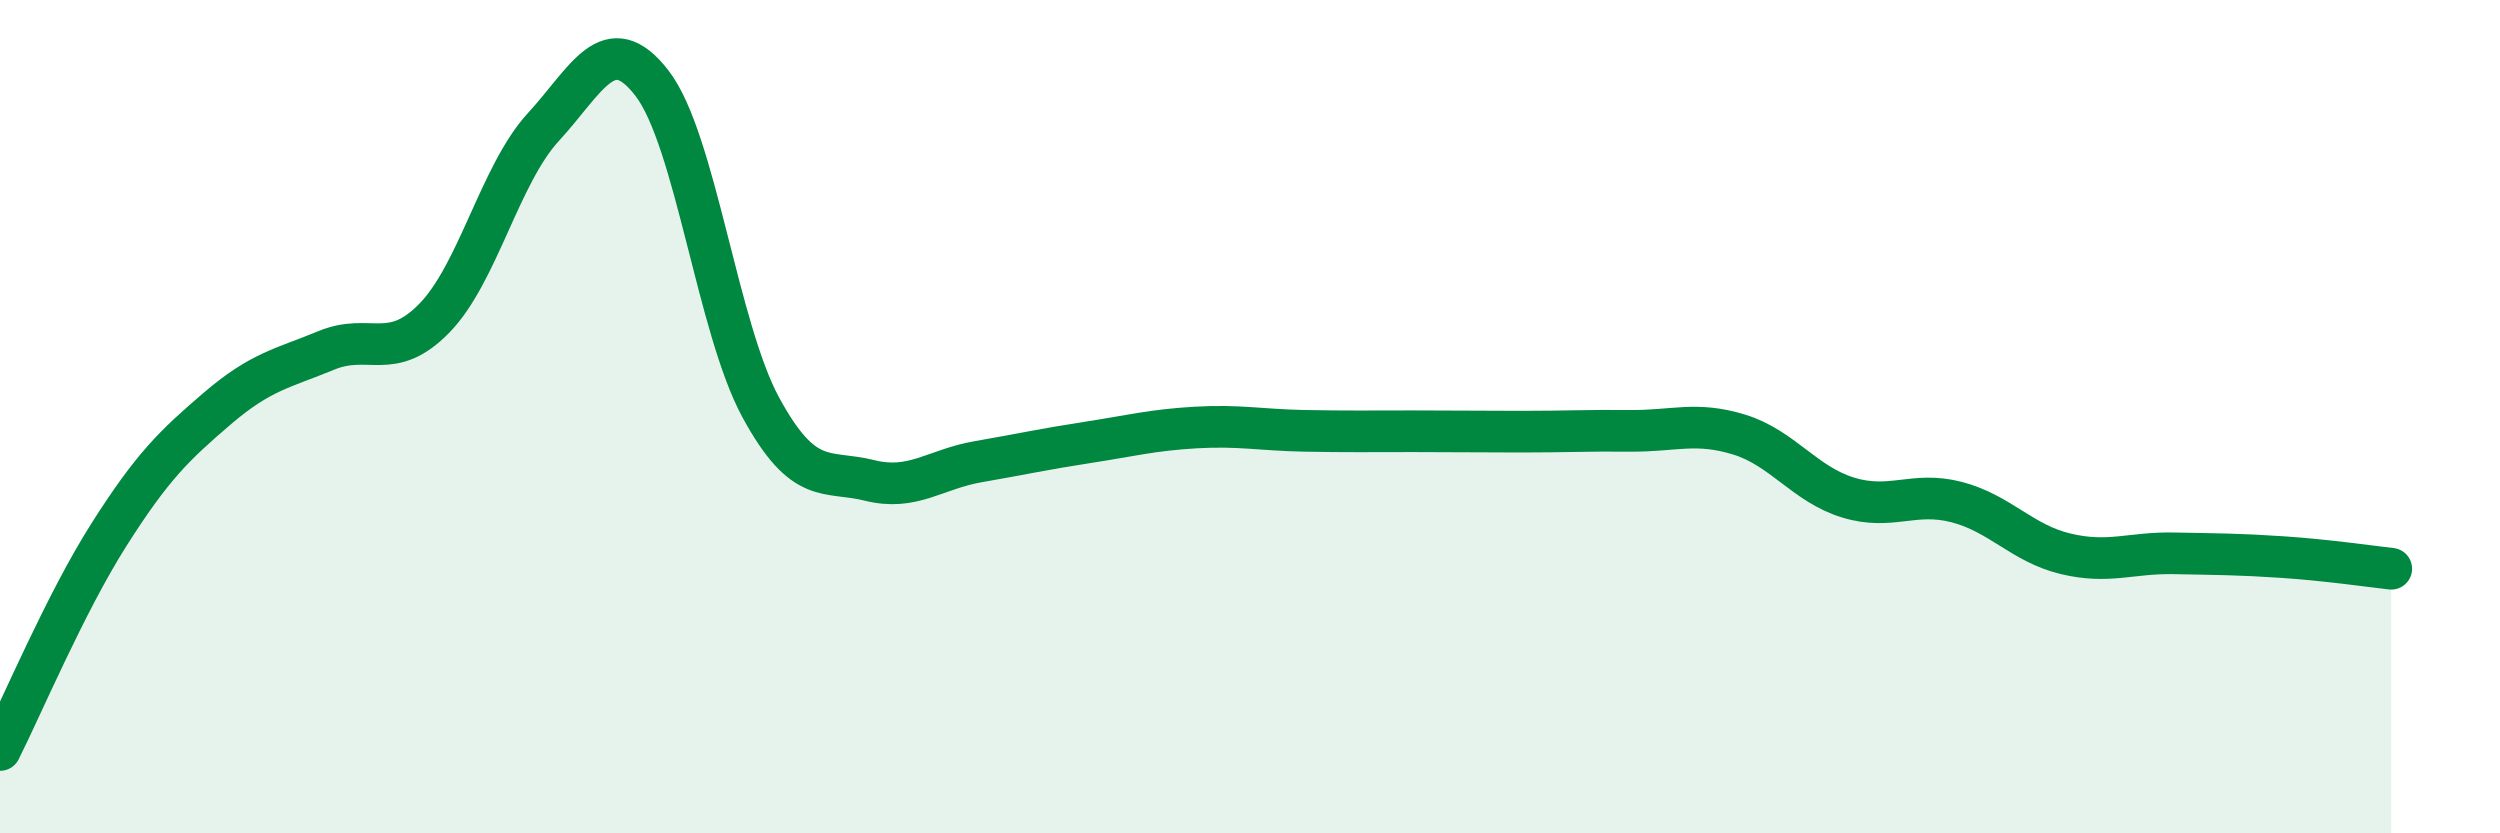
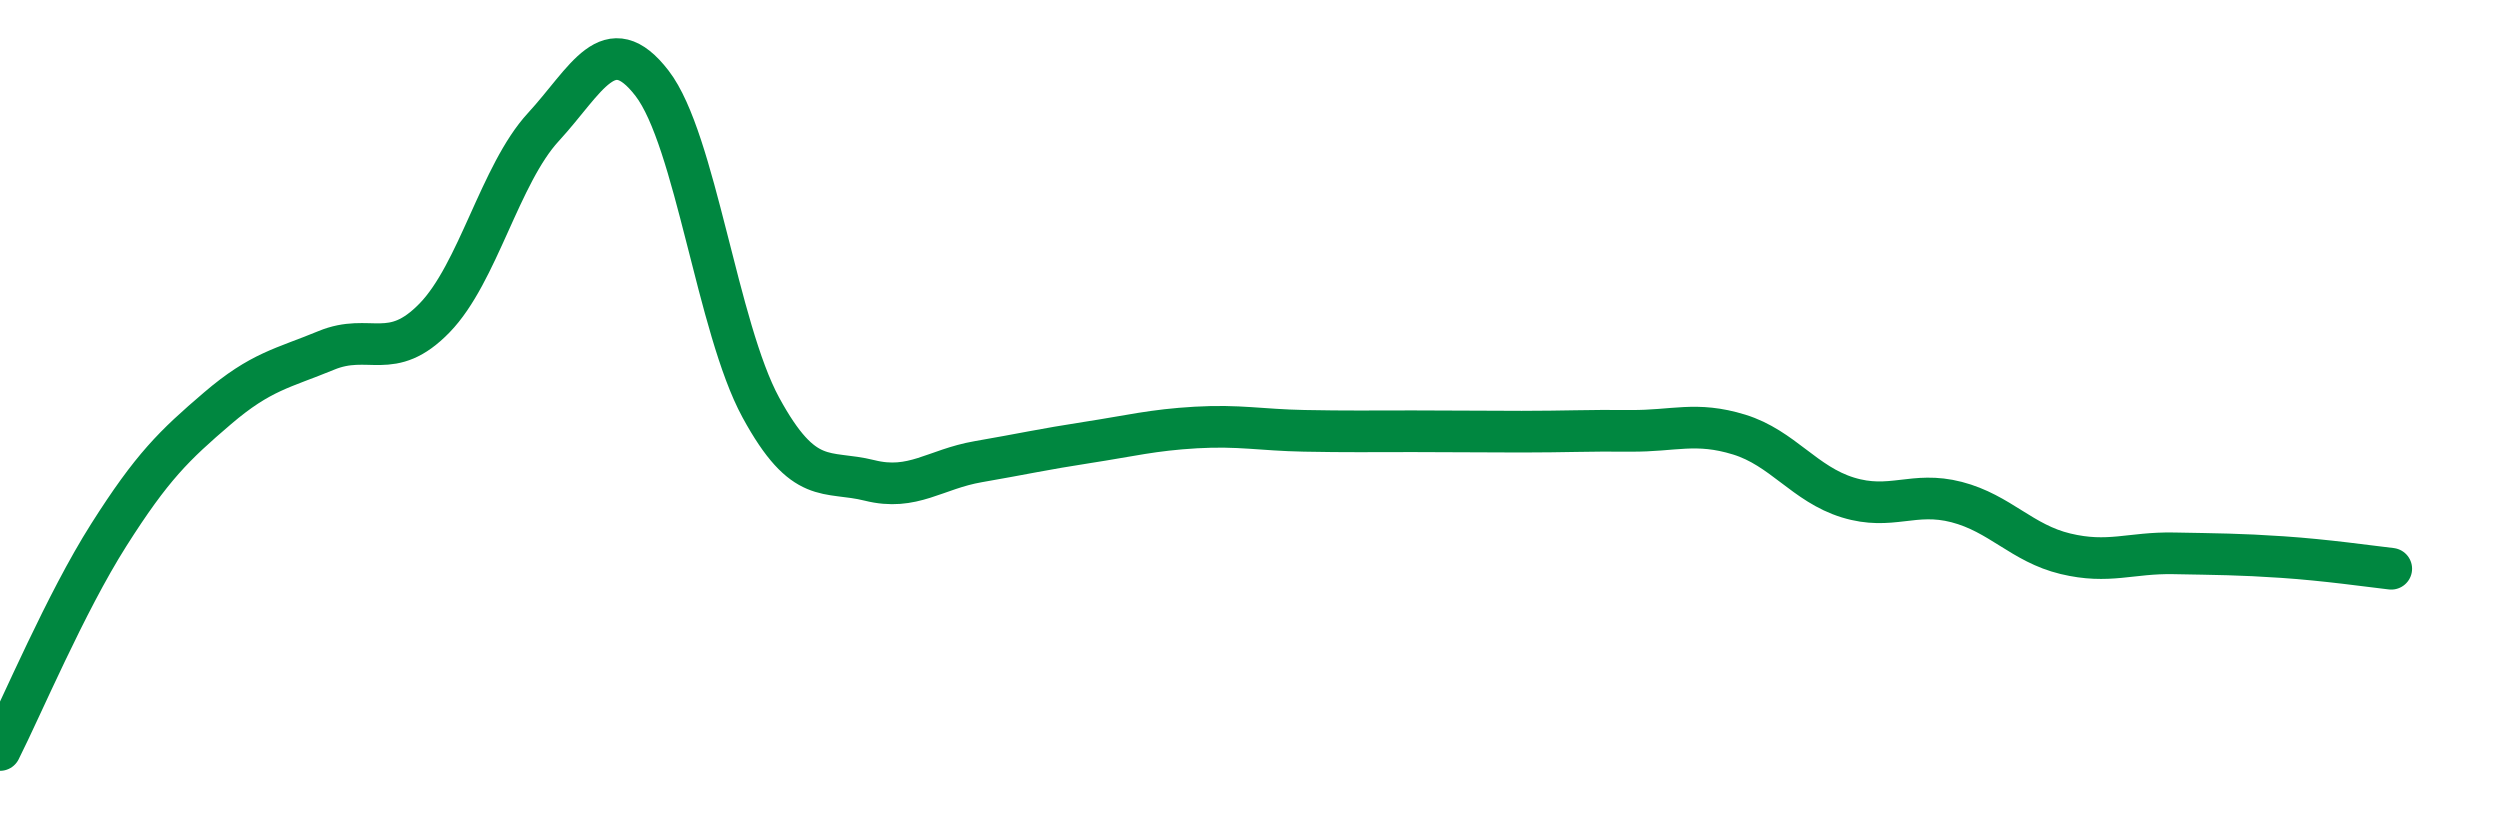
<svg xmlns="http://www.w3.org/2000/svg" width="60" height="20" viewBox="0 0 60 20">
-   <path d="M 0,18 C 0.52,16.97 1.57,14.48 2.61,12.84 C 3.65,11.2 4.18,10.69 5.22,9.8 C 6.26,8.91 6.79,8.84 7.83,8.41 C 8.87,7.98 9.39,8.7 10.43,7.63 C 11.47,6.56 12,4.18 13.04,3.05 C 14.08,1.92 14.61,0.65 15.65,2 C 16.69,3.35 17.22,7.87 18.26,9.78 C 19.3,11.69 19.83,11.27 20.87,11.53 C 21.91,11.79 22.44,11.26 23.48,11.08 C 24.52,10.9 25.05,10.78 26.09,10.62 C 27.13,10.46 27.66,10.32 28.7,10.26 C 29.74,10.2 30.26,10.32 31.3,10.34 C 32.34,10.36 32.87,10.35 33.91,10.35 C 34.95,10.35 35.48,10.36 36.52,10.36 C 37.56,10.36 38.09,10.33 39.13,10.34 C 40.17,10.35 40.7,10.11 41.74,10.43 C 42.78,10.75 43.31,11.62 44.35,11.94 C 45.39,12.26 45.92,11.78 46.96,12.05 C 48,12.32 48.53,13.04 49.57,13.29 C 50.61,13.54 51.13,13.26 52.17,13.28 C 53.21,13.3 53.74,13.3 54.78,13.37 C 55.82,13.44 56.87,13.59 57.39,13.65L57.39 20L0 20Z" fill="#008740" opacity="0.1" stroke-linecap="round" stroke-linejoin="round" />
  <path d="M 0,18 C 0.52,16.97 1.57,14.48 2.61,12.84 C 3.65,11.2 4.18,10.69 5.22,9.8 C 6.26,8.91 6.79,8.84 7.83,8.41 C 8.87,7.98 9.39,8.7 10.43,7.63 C 11.47,6.56 12,4.18 13.04,3.05 C 14.08,1.92 14.61,0.65 15.65,2 C 16.69,3.35 17.22,7.87 18.26,9.78 C 19.3,11.69 19.83,11.27 20.87,11.53 C 21.91,11.79 22.44,11.26 23.48,11.08 C 24.52,10.9 25.05,10.78 26.09,10.62 C 27.13,10.46 27.66,10.32 28.7,10.26 C 29.74,10.2 30.26,10.32 31.3,10.34 C 32.34,10.36 32.87,10.35 33.91,10.35 C 34.95,10.35 35.48,10.36 36.52,10.36 C 37.56,10.36 38.09,10.33 39.13,10.34 C 40.17,10.35 40.7,10.11 41.74,10.43 C 42.78,10.75 43.31,11.62 44.35,11.94 C 45.39,12.26 45.92,11.78 46.96,12.05 C 48,12.32 48.53,13.04 49.57,13.29 C 50.61,13.54 51.13,13.26 52.17,13.28 C 53.21,13.3 53.74,13.3 54.78,13.37 C 55.82,13.44 56.87,13.59 57.39,13.65" stroke="#008740" stroke-width="1" fill="none" stroke-linecap="round" stroke-linejoin="round" />
</svg>